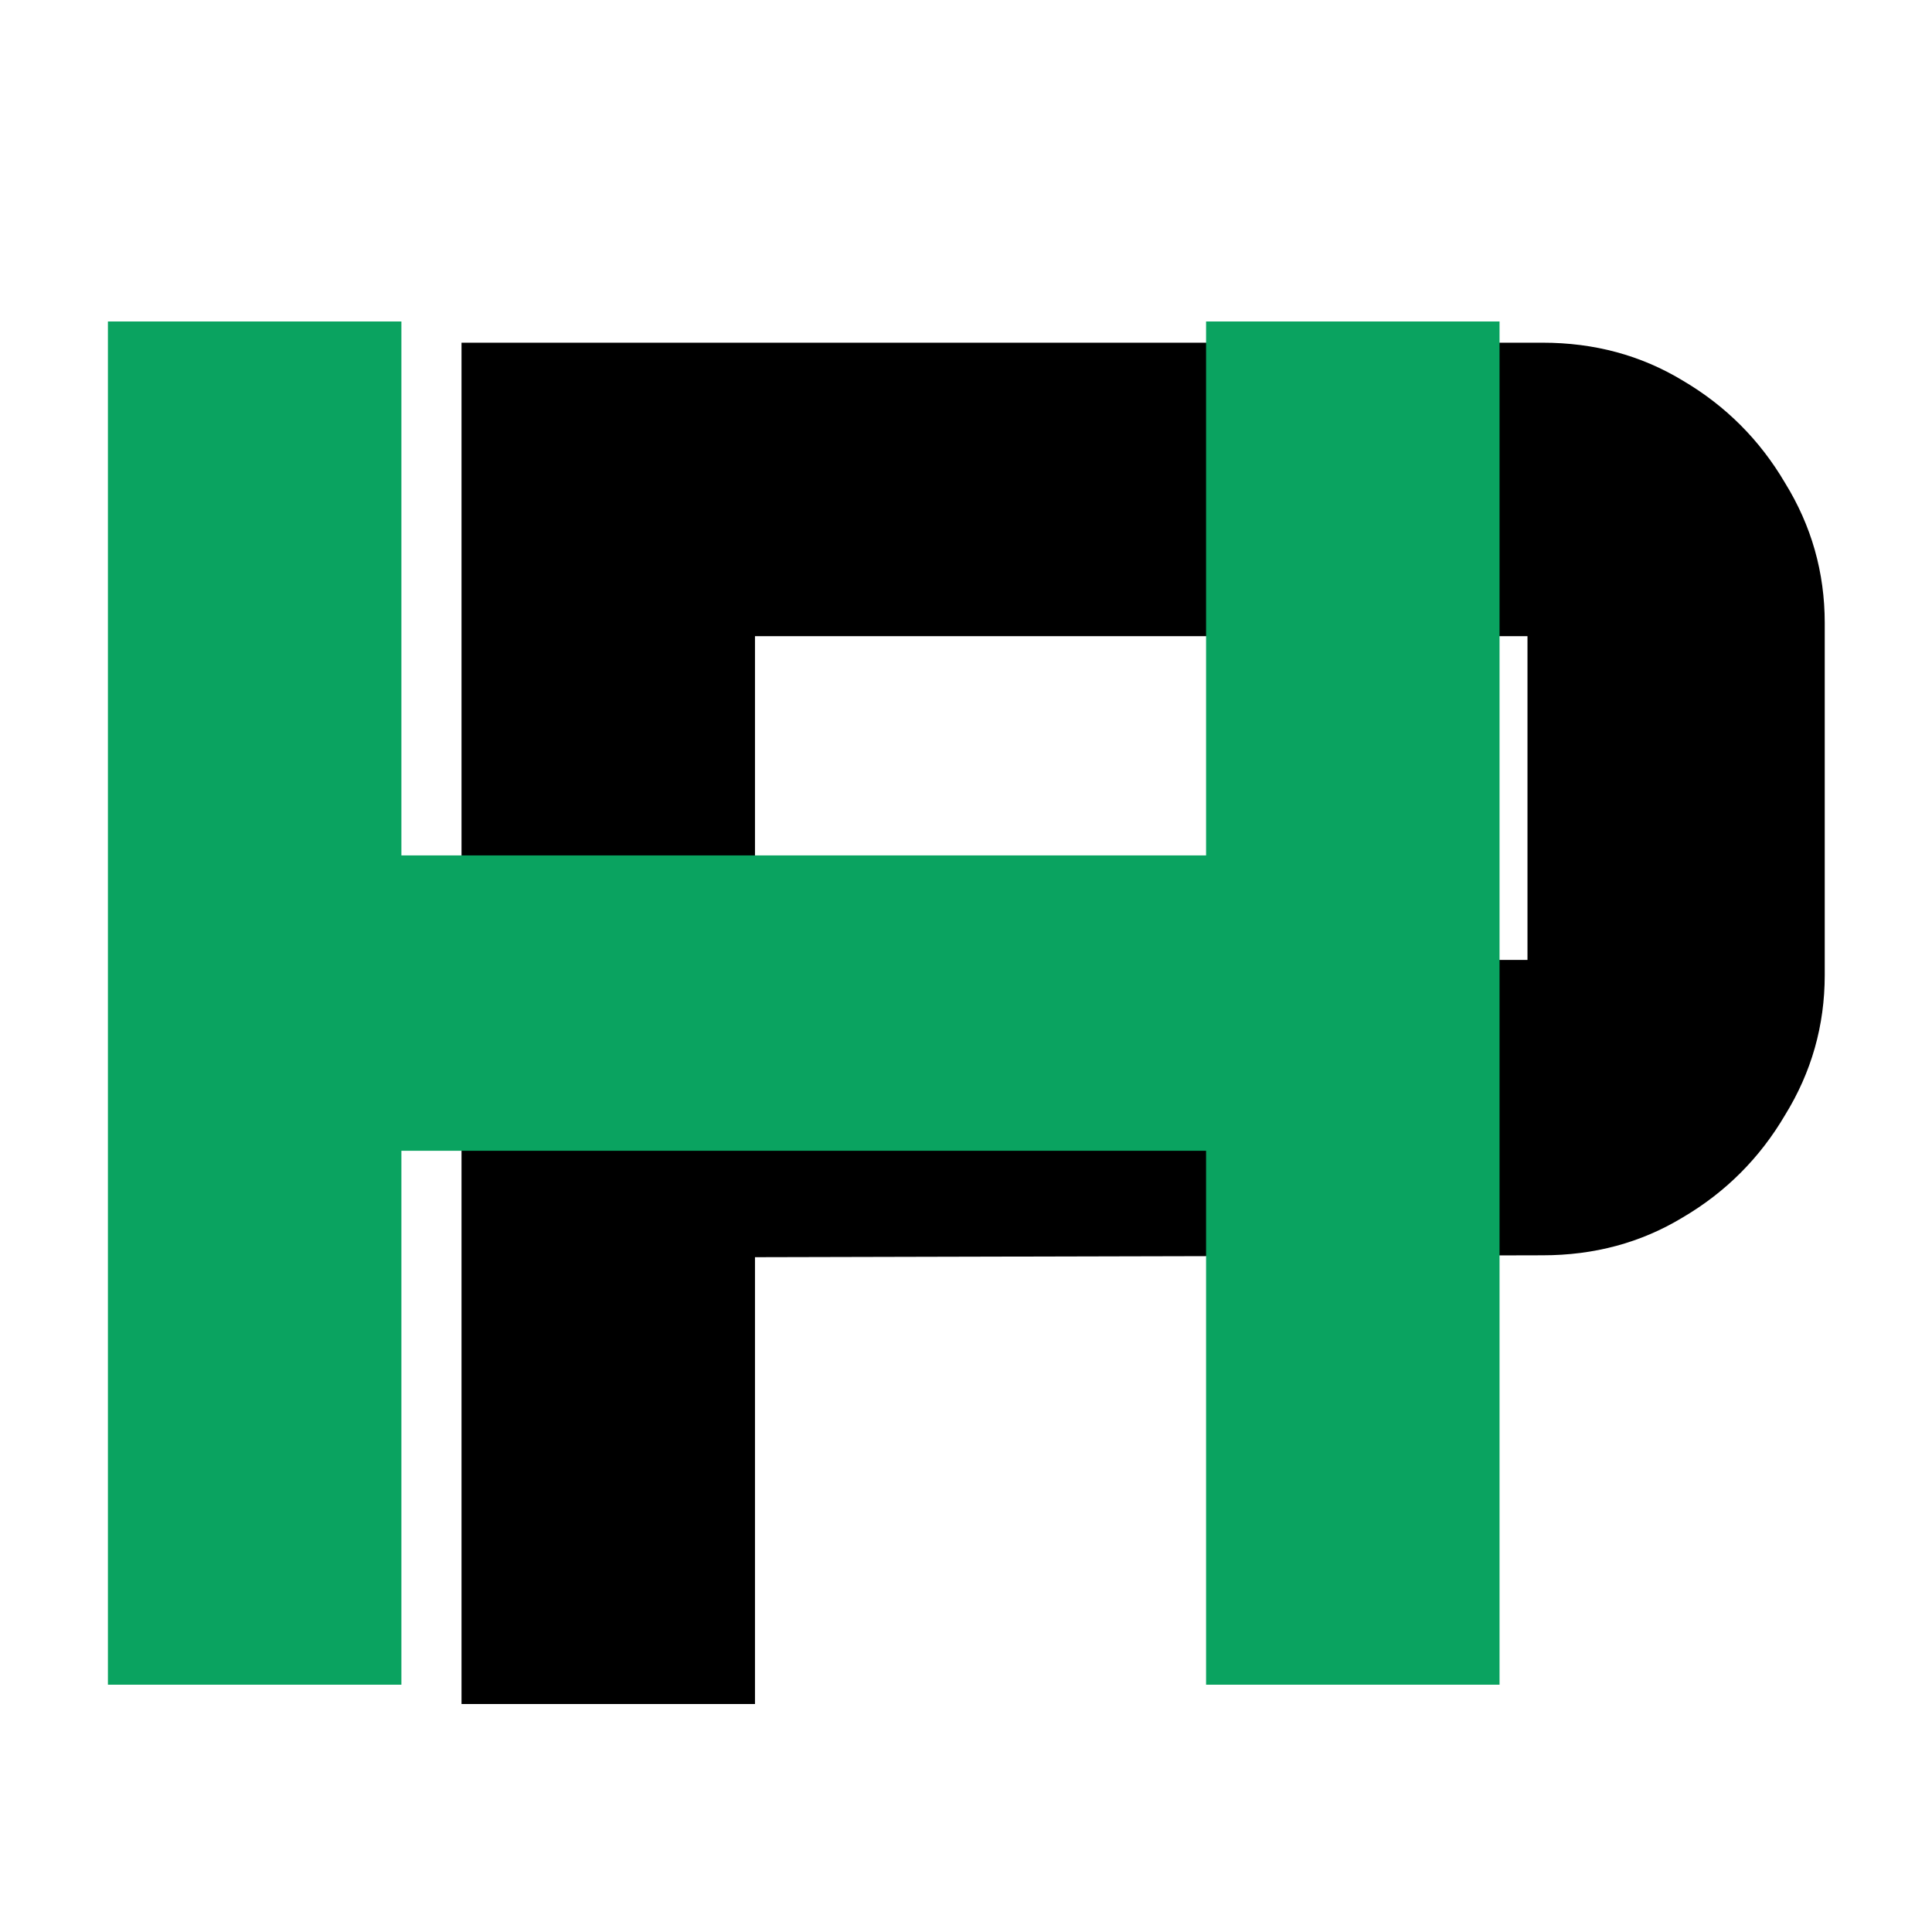
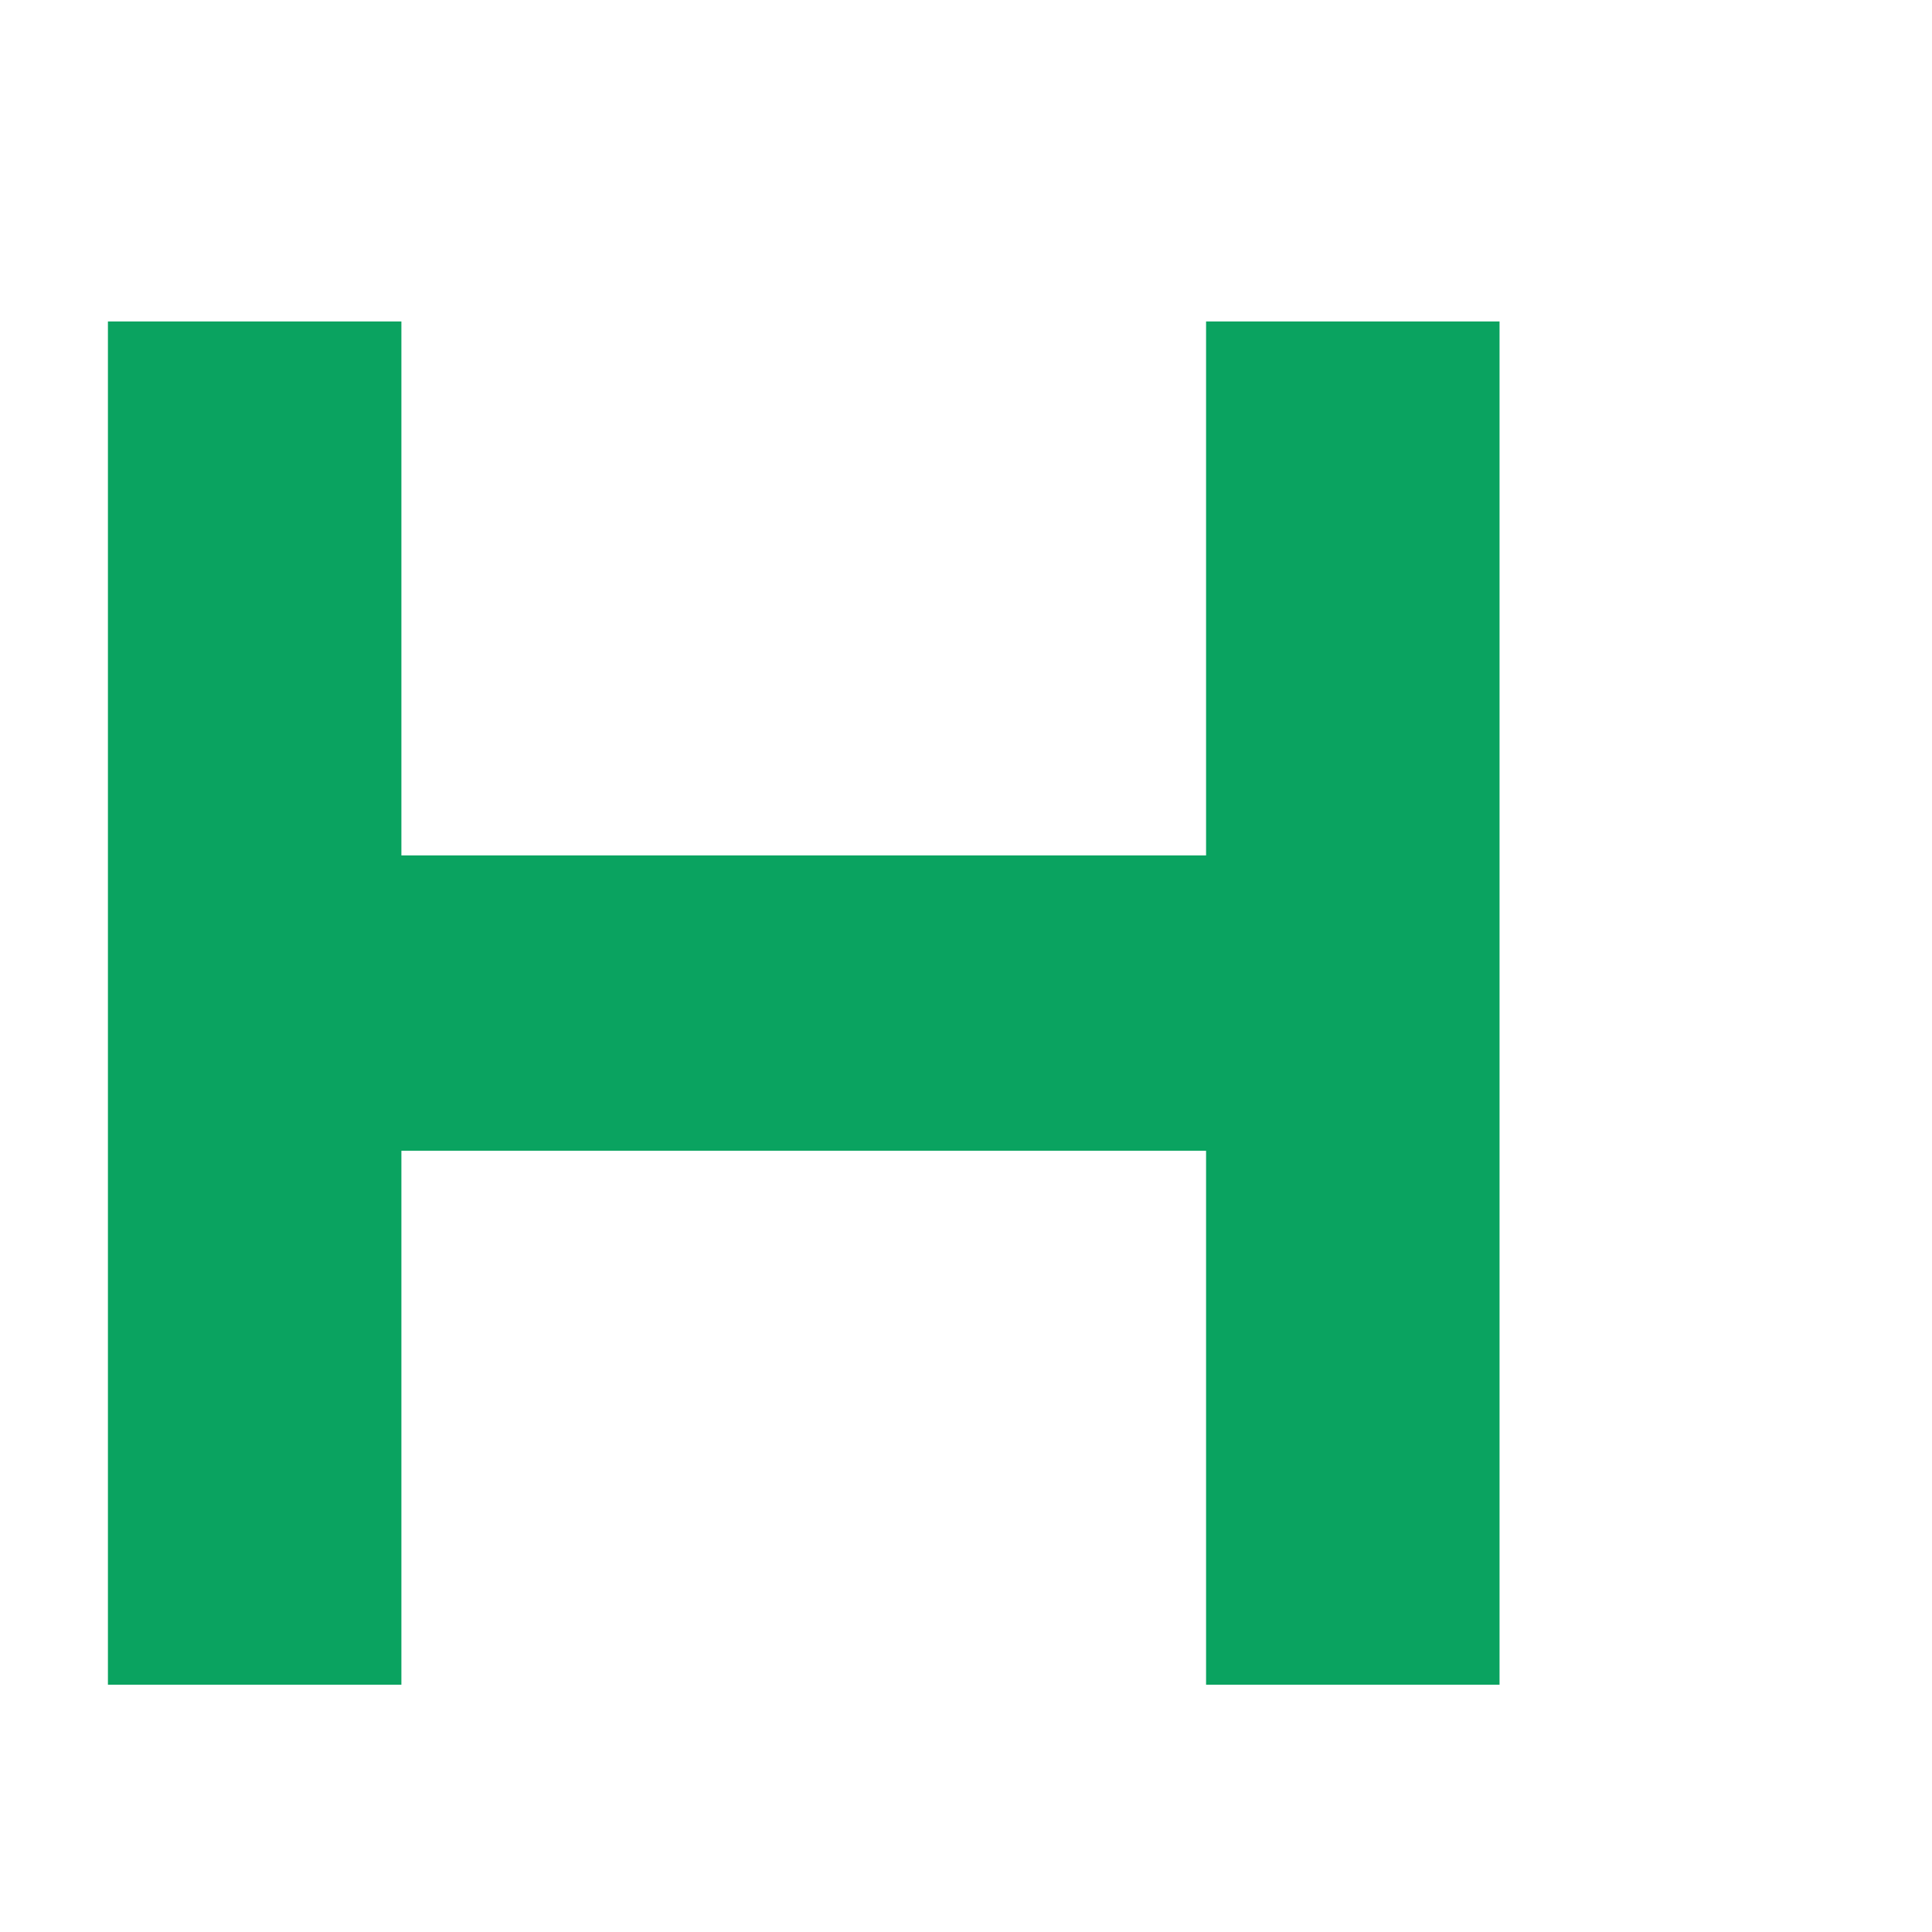
<svg xmlns="http://www.w3.org/2000/svg" width="500" height="500" viewBox="0 0 500 500" fill="none">
-   <path d="M119.44 441V88.69H399.23C412.623 88.69 424.71 91.957 435.49 98.49C446.597 105.023 455.417 113.843 461.95 124.95C468.81 136.057 472.24 148.143 472.24 161.21V252.35C472.24 265.417 468.81 277.503 461.95 288.61C455.417 299.717 446.597 308.537 435.49 315.07C424.71 321.603 412.623 324.87 399.23 324.87L195.39 325.36V441H119.44ZM195.39 248.43H395.31V164.64H195.39V248.43Z" fill="black" />
  <path d="M27.93 436V83.2H103.88V221.38H312.13V83.2H388.08V436H312.13V297.82H103.88V436H27.93Z" fill="#0AA360" />
</svg>